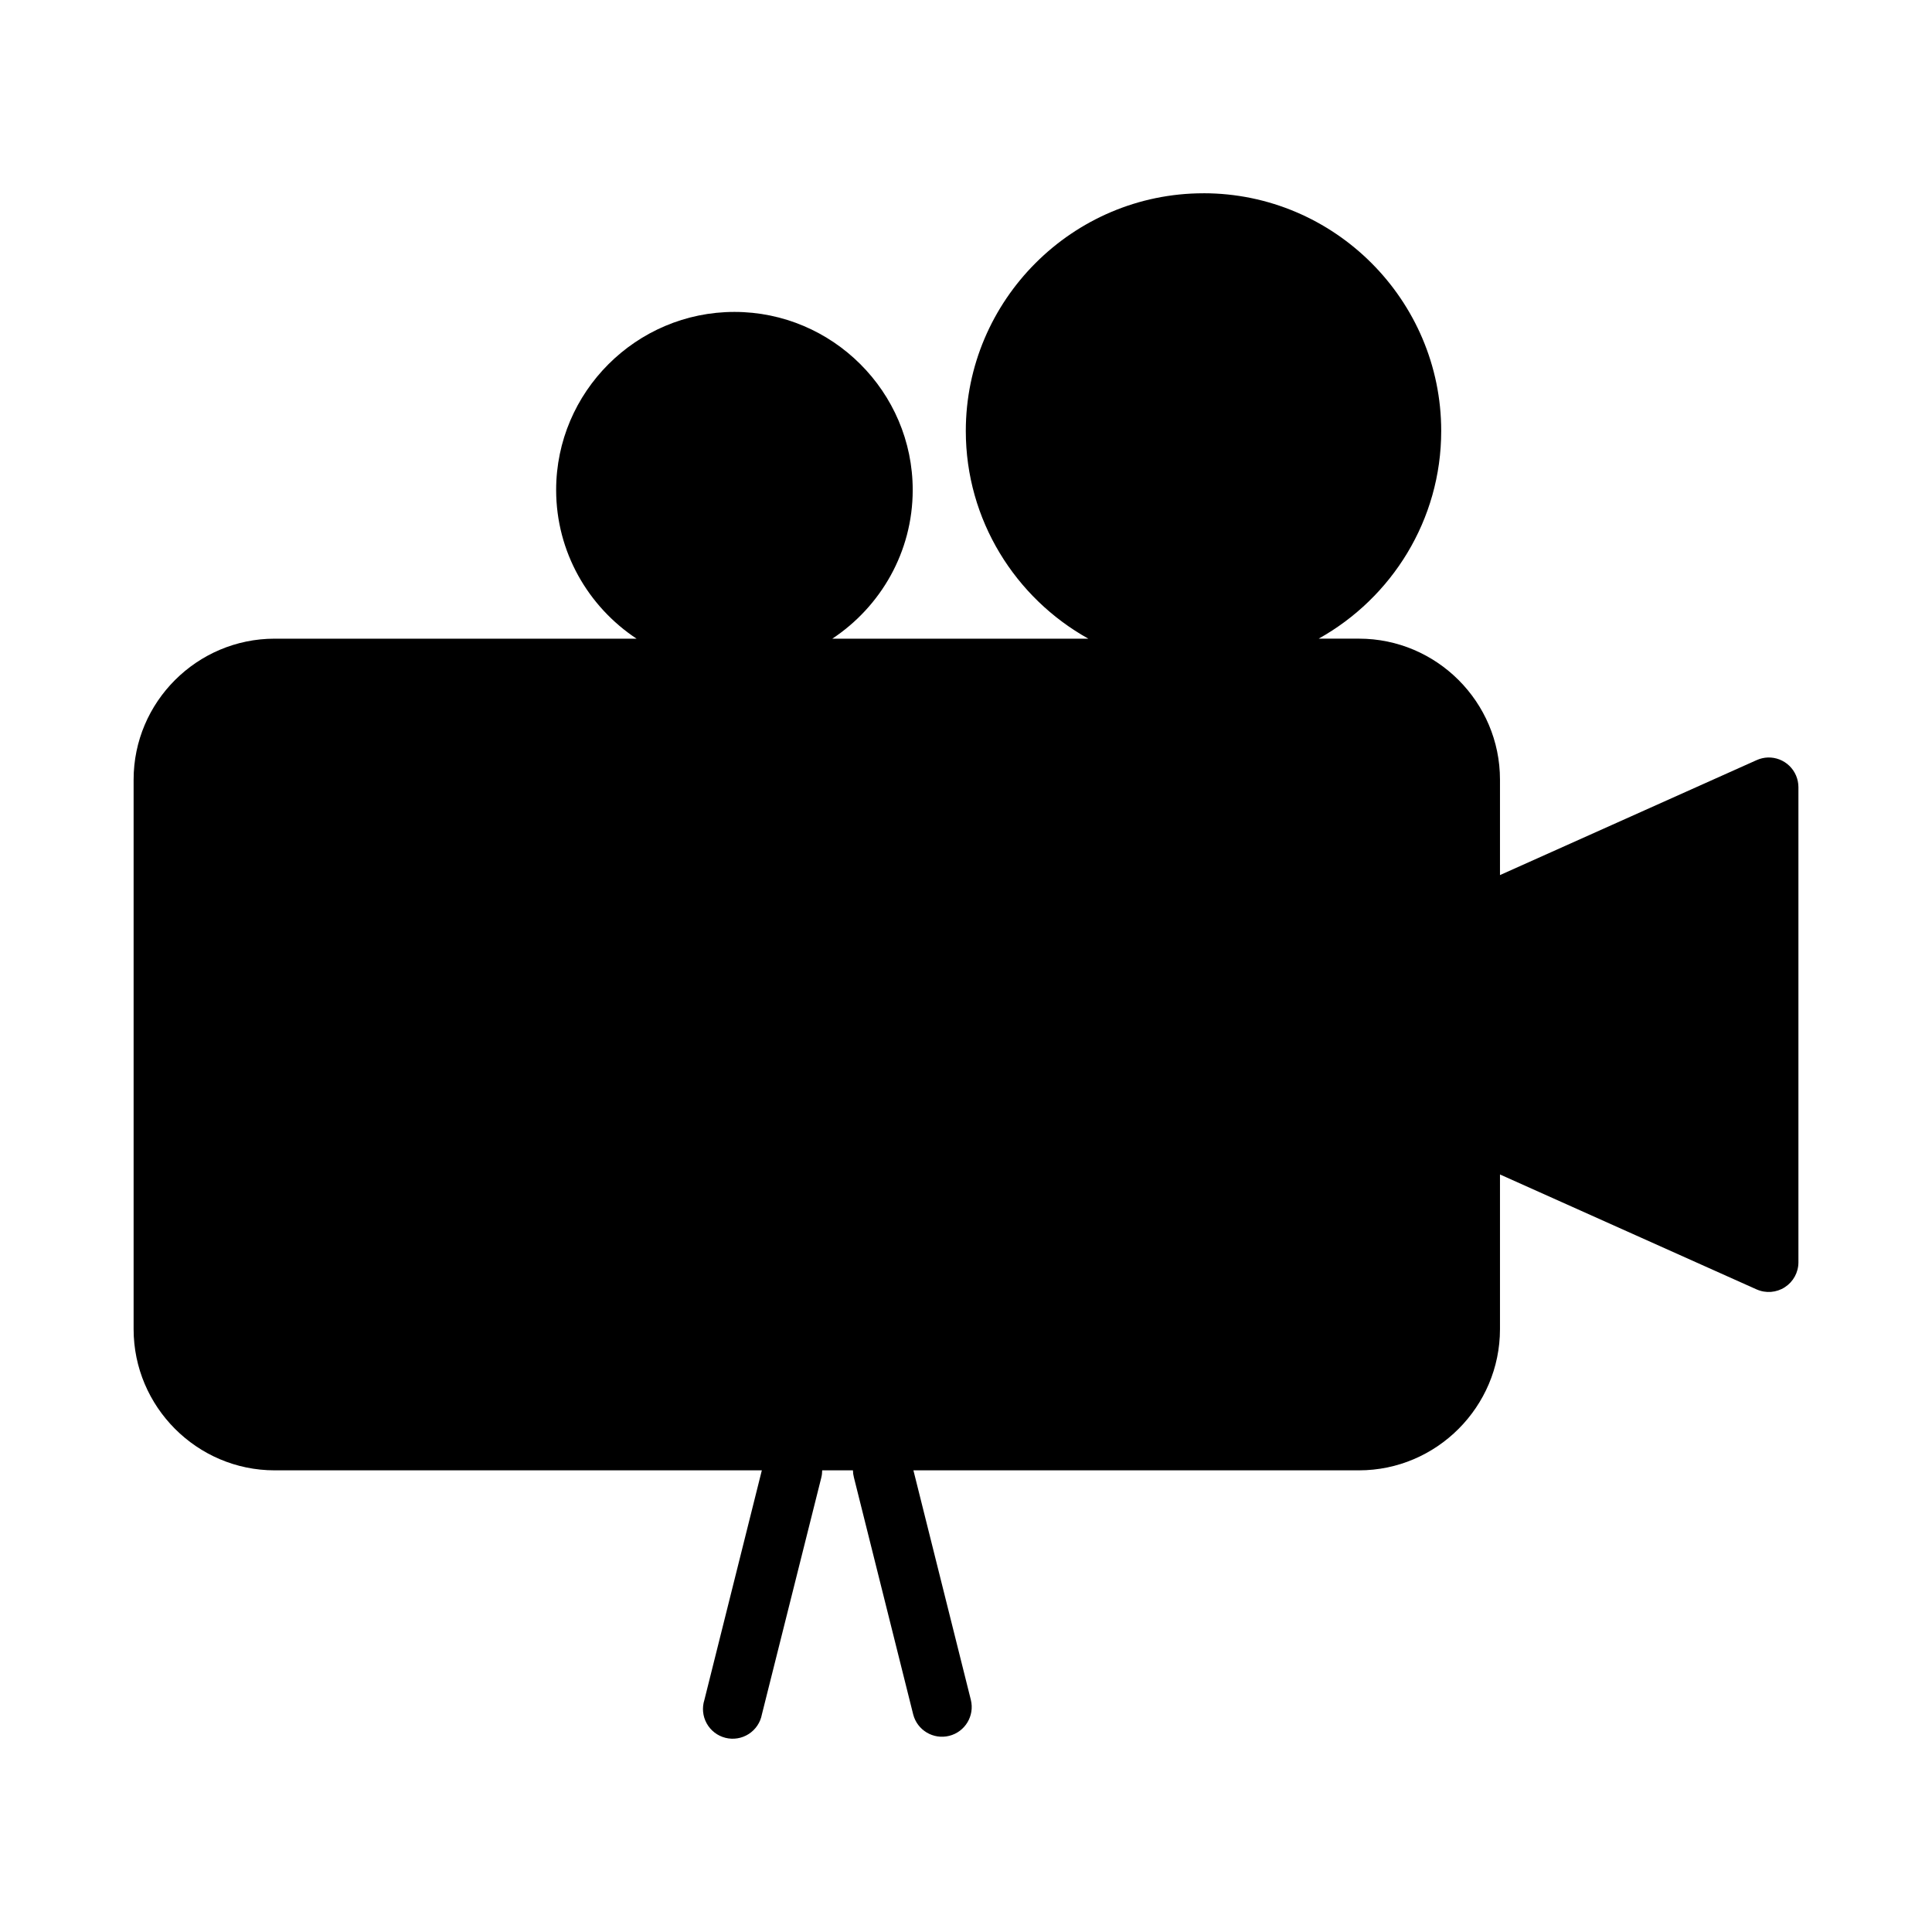
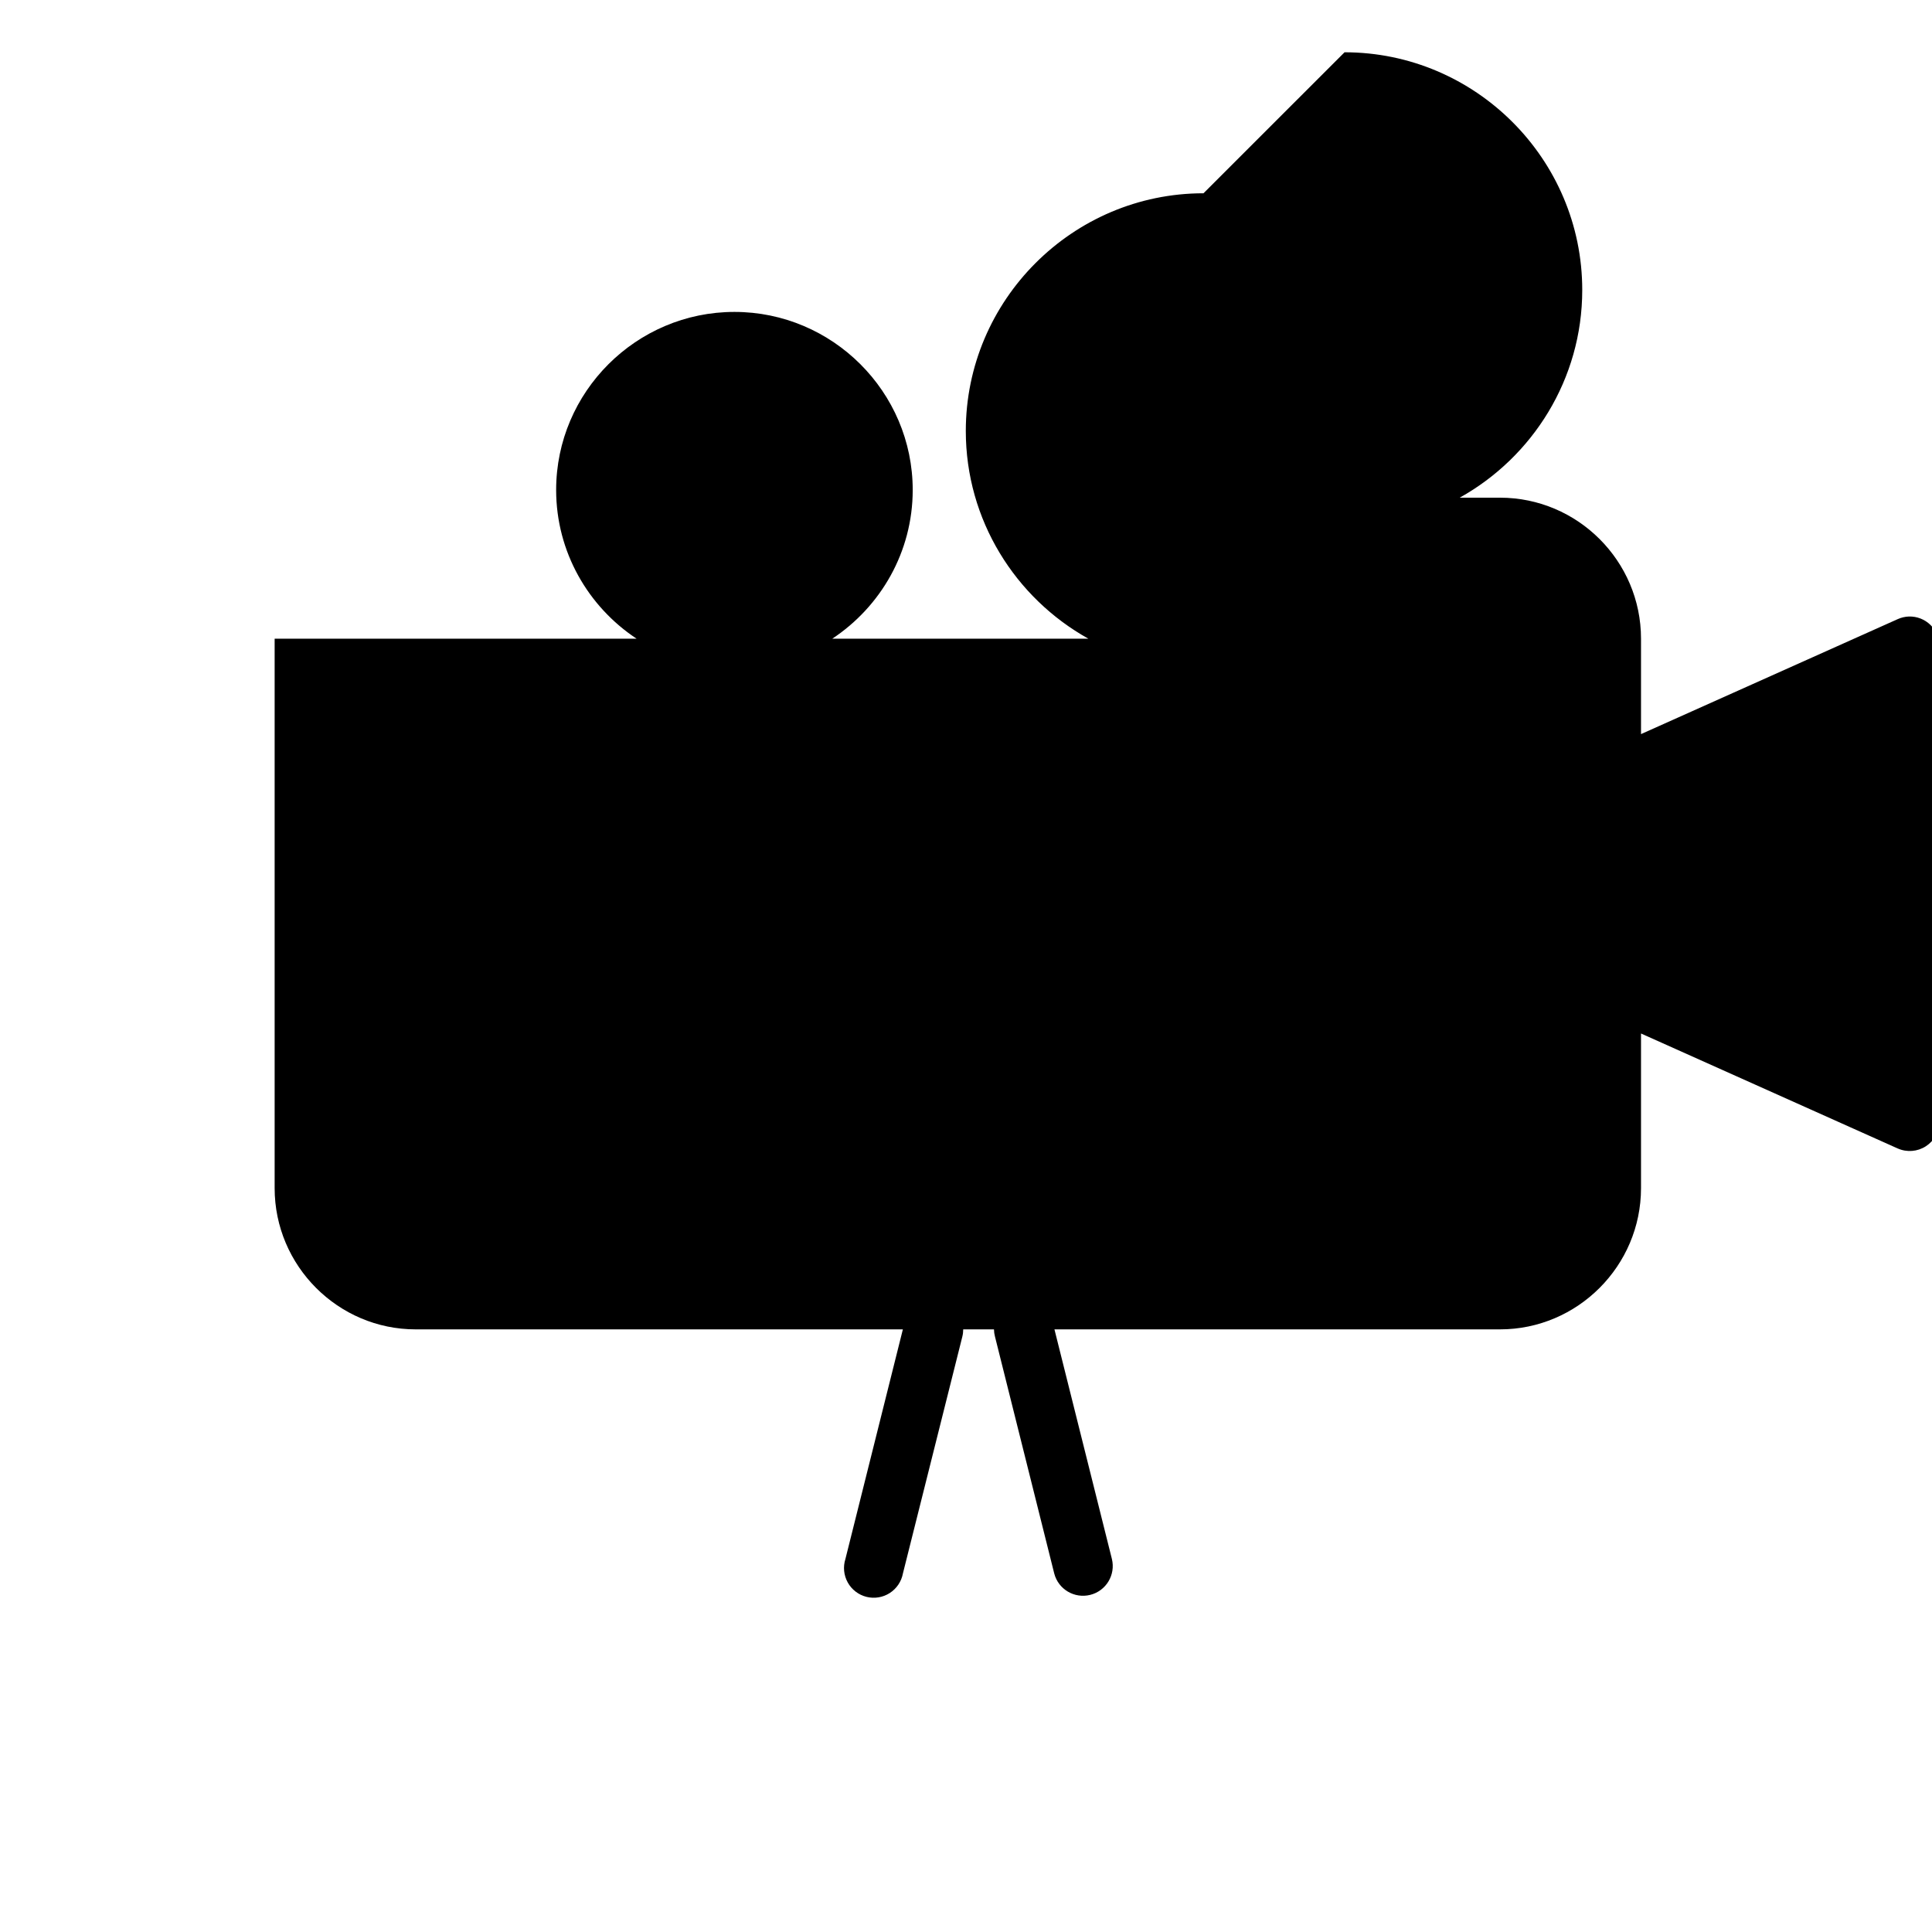
<svg xmlns="http://www.w3.org/2000/svg" fill="#000000" width="800px" height="800px" version="1.1" viewBox="144 144 512 512">
-   <path d="m462.94 195.22c-34.688 0-62.992 28.305-62.992 62.992 0 23.625 13.141 44.266 32.473 55.043h-67.852c12.805-8.473 21.309-22.98 21.309-39.406 0-25.992-21.258-47.188-47.246-47.188-25.992 0-47.25 21.191-47.246 47.188 0 16.426 8.504 30.934 21.309 39.406h-95.91c-20.578 0-37.375 16.785-37.375 37.359v145.62c0 20.578 16.797 37.422 37.375 37.422h129.11l-15.223 60.84c-0.664 2.07-0.445 4.324 0.613 6.227 1.055 1.902 2.848 3.285 4.957 3.816s4.344 0.168 6.176-1.008c1.832-1.176 3.094-3.055 3.492-5.191l15.746-62.762h-0.004c0.16-0.629 0.238-1.273 0.238-1.922h8.148c0.012 0.648 0.102 1.293 0.27 1.922l15.699 62.762c1.078 4.195 5.348 6.734 9.551 5.676s6.762-5.309 5.731-9.52l-15.223-60.84h118.07c20.578 0 37.375-16.844 37.375-37.422v-40.988l68.035 30.473v-0.004c2.426 1.074 5.231 0.852 7.457-0.59 2.231-1.441 3.582-3.906 3.598-6.559v-125.98c-0.008-2.121-0.871-4.148-2.391-5.625-1.523-1.477-3.578-2.277-5.695-2.219-1.023 0.035-2.031 0.27-2.969 0.691l-68.035 30.473v-25.293c0-20.578-16.801-37.363-37.375-37.363h-10.672c19.332-10.777 32.473-31.418 32.473-55.043 0-34.688-28.305-62.992-62.992-62.992z" />
+   <path d="m462.94 195.22c-34.688 0-62.992 28.305-62.992 62.992 0 23.625 13.141 44.266 32.473 55.043h-67.852c12.805-8.473 21.309-22.98 21.309-39.406 0-25.992-21.258-47.188-47.246-47.188-25.992 0-47.25 21.191-47.246 47.188 0 16.426 8.504 30.934 21.309 39.406h-95.91v145.62c0 20.578 16.797 37.422 37.375 37.422h129.11l-15.223 60.84c-0.664 2.07-0.445 4.324 0.613 6.227 1.055 1.902 2.848 3.285 4.957 3.816s4.344 0.168 6.176-1.008c1.832-1.176 3.094-3.055 3.492-5.191l15.746-62.762h-0.004c0.16-0.629 0.238-1.273 0.238-1.922h8.148c0.012 0.648 0.102 1.293 0.27 1.922l15.699 62.762c1.078 4.195 5.348 6.734 9.551 5.676s6.762-5.309 5.731-9.52l-15.223-60.84h118.07c20.578 0 37.375-16.844 37.375-37.422v-40.988l68.035 30.473v-0.004c2.426 1.074 5.231 0.852 7.457-0.59 2.231-1.441 3.582-3.906 3.598-6.559v-125.98c-0.008-2.121-0.871-4.148-2.391-5.625-1.523-1.477-3.578-2.277-5.695-2.219-1.023 0.035-2.031 0.27-2.969 0.691l-68.035 30.473v-25.293c0-20.578-16.801-37.363-37.375-37.363h-10.672c19.332-10.777 32.473-31.418 32.473-55.043 0-34.688-28.305-62.992-62.992-62.992z" />
</svg>